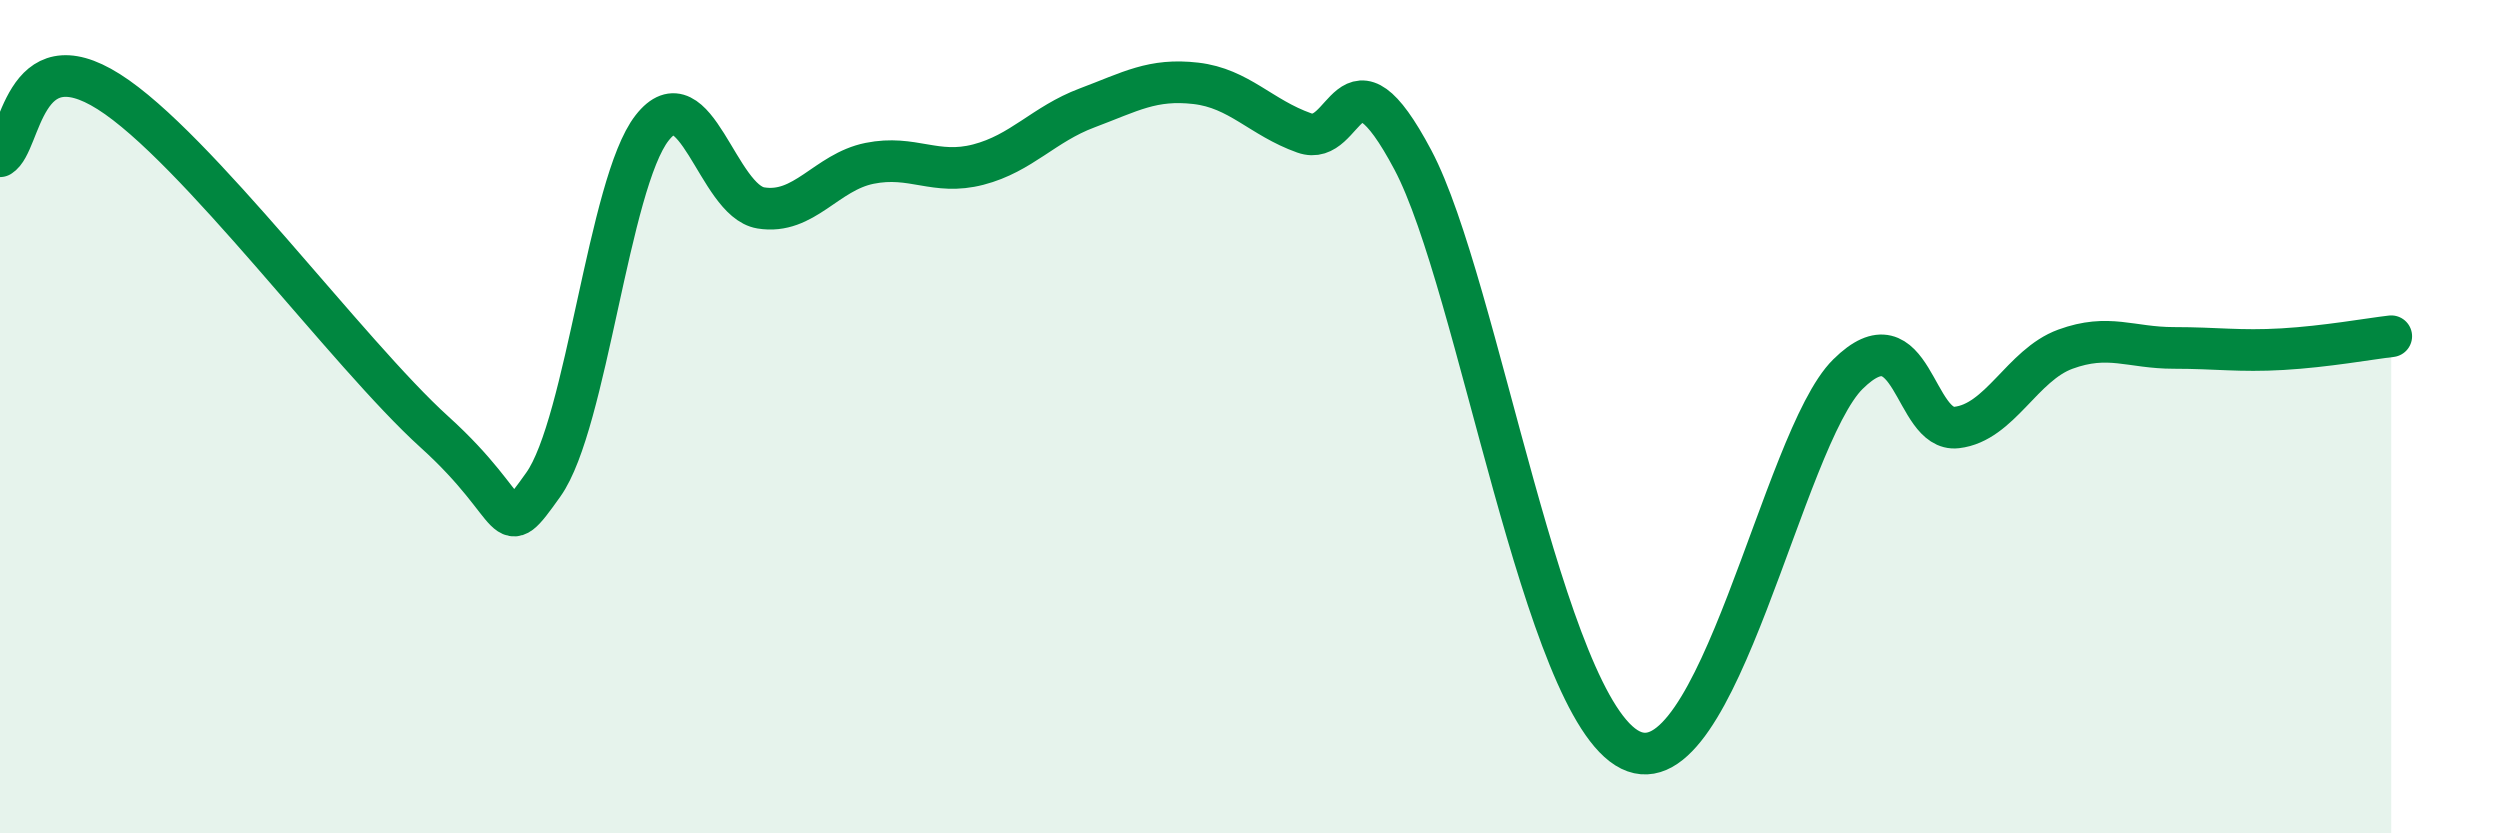
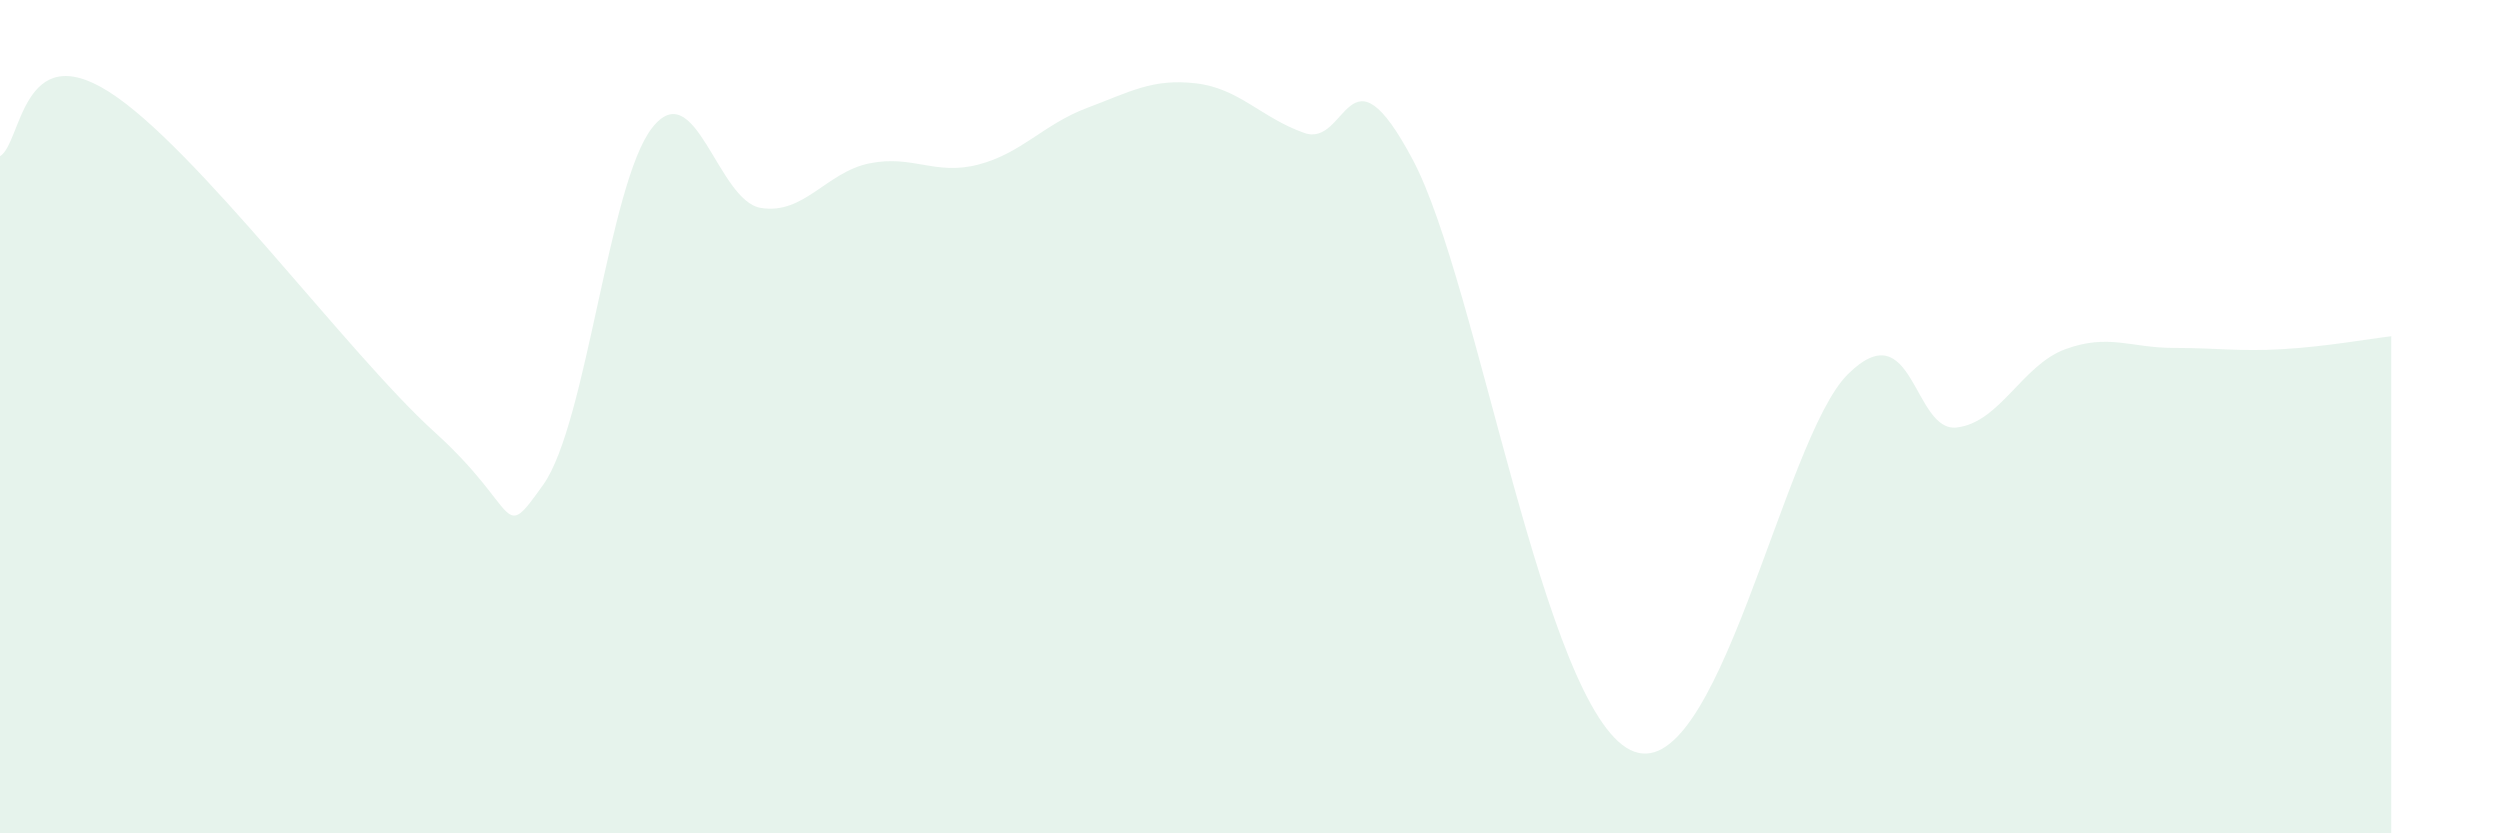
<svg xmlns="http://www.w3.org/2000/svg" width="60" height="20" viewBox="0 0 60 20">
  <path d="M 0,3.75 C 0.52,3.44 0.52,0.88 2.61,2.2 C 4.7,3.52 8.34,8.48 10.43,10.37 C 12.52,12.26 12,13.09 13.04,11.63 C 14.08,10.17 14.61,4.4 15.65,3.07 C 16.69,1.74 17.22,4.82 18.26,4.99 C 19.3,5.16 19.83,4.13 20.87,3.92 C 21.91,3.71 22.44,4.22 23.48,3.95 C 24.52,3.68 25.05,2.98 26.09,2.59 C 27.13,2.2 27.66,1.88 28.7,2 C 29.74,2.12 30.26,2.82 31.3,3.19 C 32.34,3.56 32.34,0.88 33.91,3.84 C 35.48,6.8 37.04,16.97 39.13,18 C 41.22,19.03 42.78,10.53 44.35,8.98 C 45.92,7.43 45.92,10.38 46.96,10.26 C 48,10.14 48.53,8.76 49.57,8.38 C 50.61,8 51.13,8.35 52.17,8.35 C 53.21,8.35 53.74,8.44 54.78,8.38 C 55.82,8.32 56.87,8.13 57.39,8.07L57.39 20L0 20Z" fill="#008740" opacity="0.1" stroke-linecap="round" stroke-linejoin="round" />
-   <path d="M 0,3.75 C 0.52,3.44 0.52,0.88 2.61,2.2 C 4.7,3.52 8.34,8.48 10.43,10.37 C 12.52,12.26 12,13.09 13.04,11.63 C 14.08,10.17 14.61,4.4 15.65,3.07 C 16.69,1.74 17.22,4.82 18.26,4.99 C 19.3,5.16 19.83,4.13 20.87,3.92 C 21.91,3.71 22.44,4.22 23.48,3.95 C 24.52,3.68 25.05,2.98 26.09,2.59 C 27.13,2.2 27.66,1.88 28.7,2 C 29.74,2.12 30.26,2.82 31.3,3.19 C 32.34,3.56 32.34,0.88 33.91,3.84 C 35.48,6.8 37.04,16.97 39.13,18 C 41.22,19.03 42.78,10.53 44.35,8.98 C 45.92,7.43 45.92,10.38 46.96,10.26 C 48,10.14 48.53,8.76 49.57,8.38 C 50.61,8 51.13,8.35 52.17,8.35 C 53.21,8.35 53.74,8.44 54.78,8.38 C 55.82,8.32 56.87,8.13 57.39,8.07" stroke="#008740" stroke-width="1" fill="none" stroke-linecap="round" stroke-linejoin="round" />
</svg>